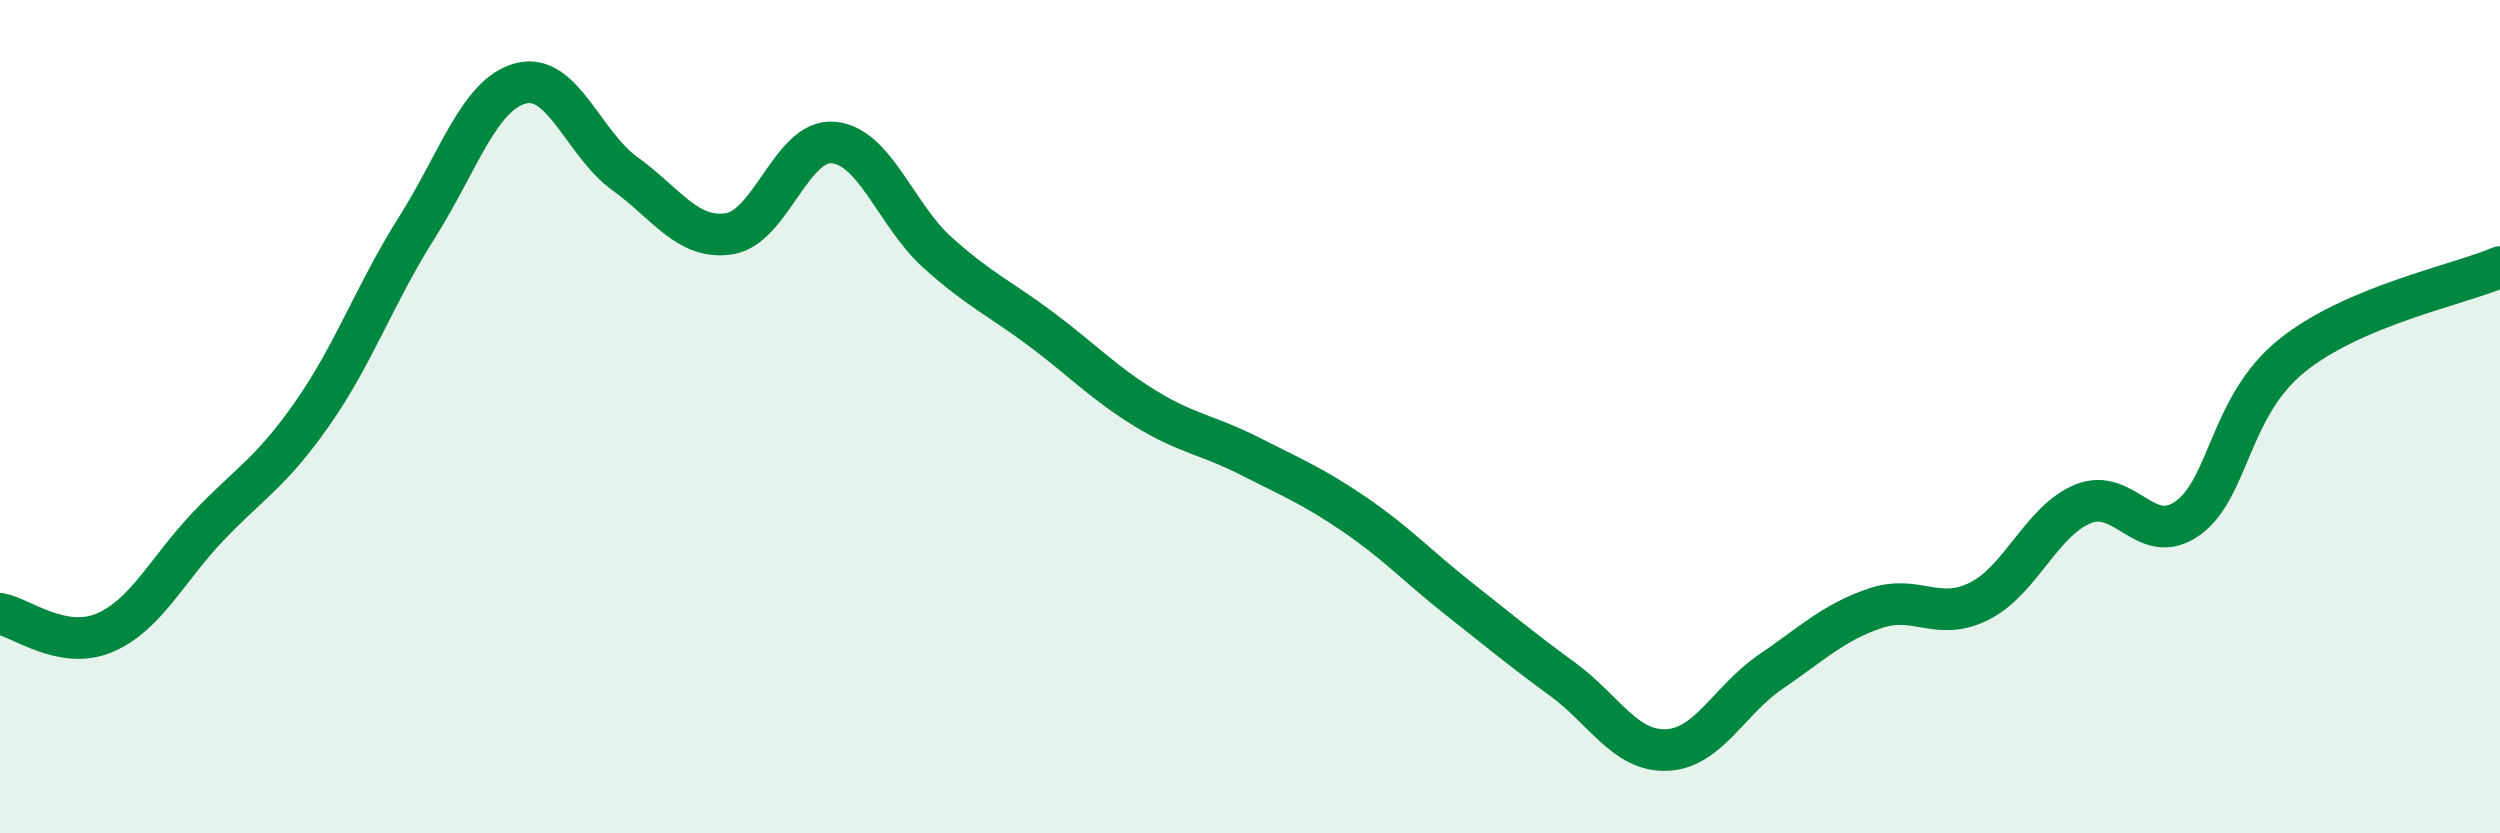
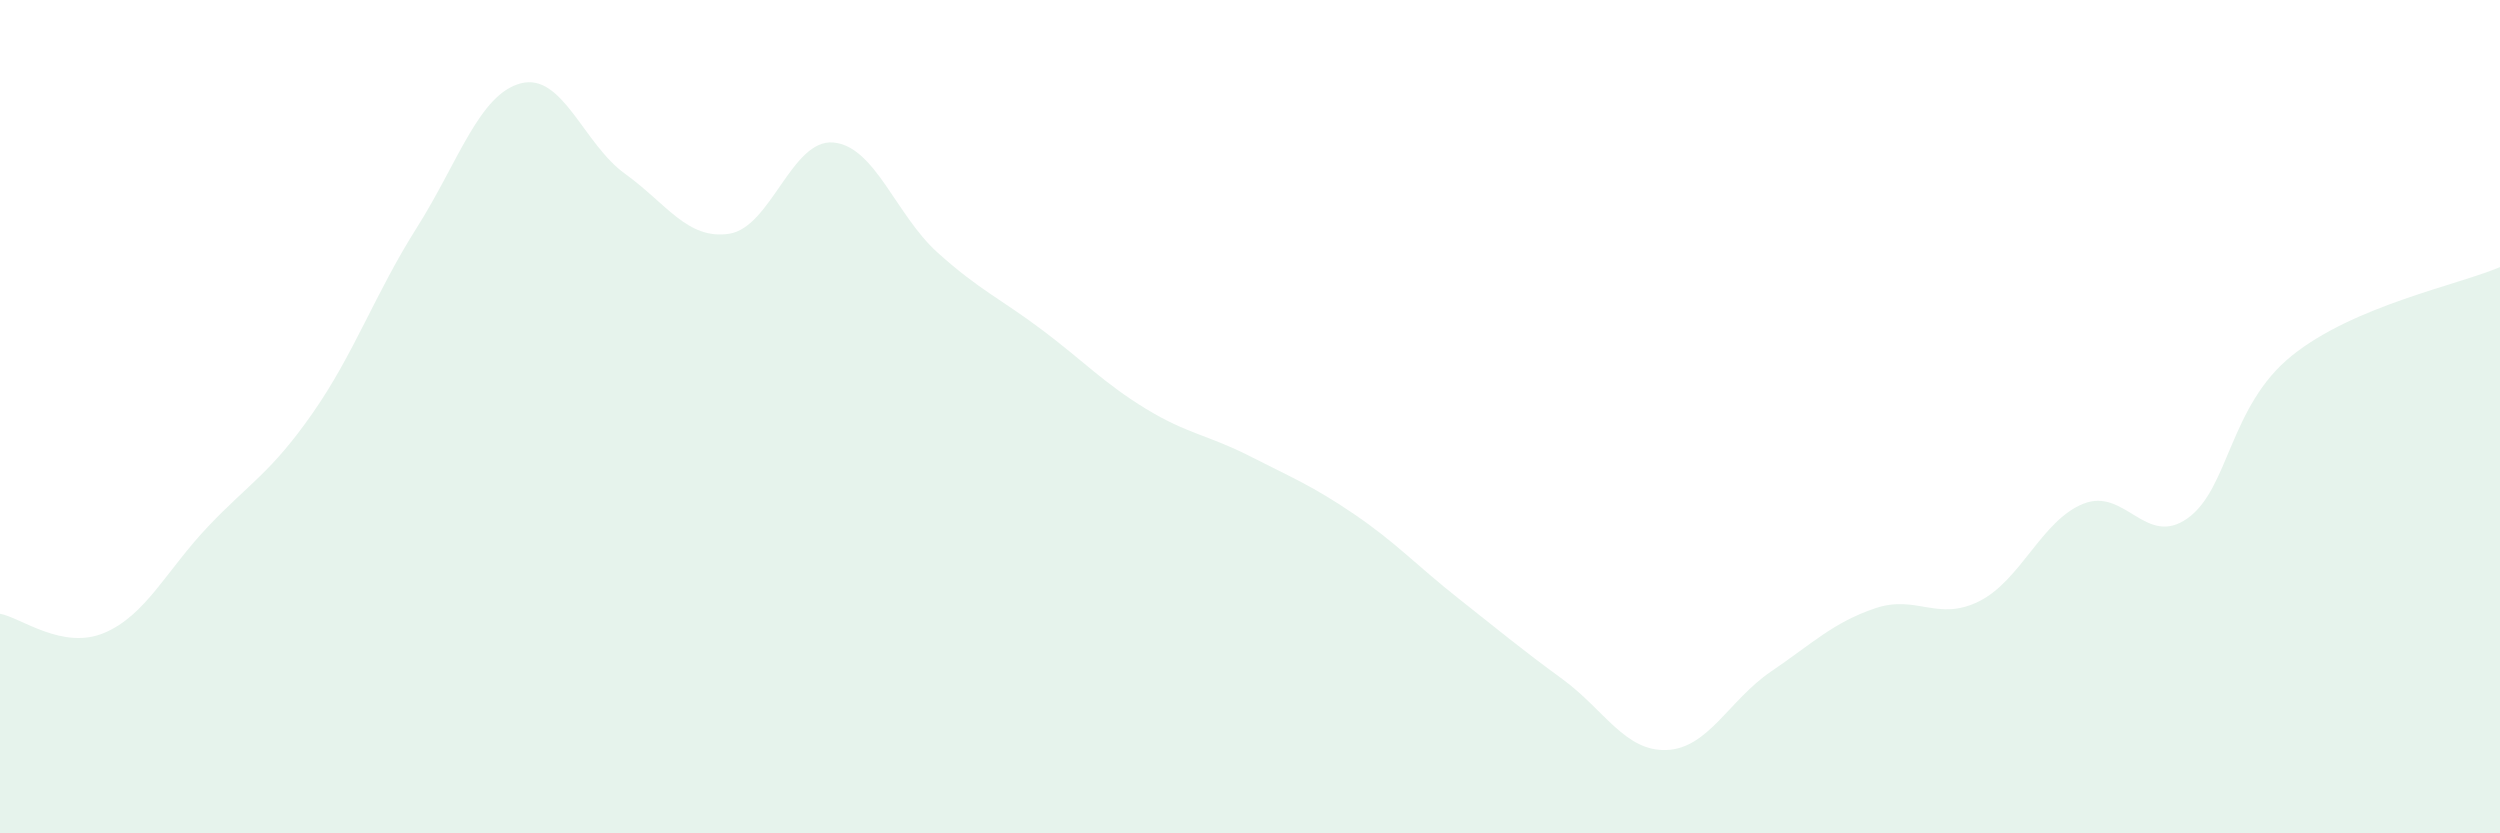
<svg xmlns="http://www.w3.org/2000/svg" width="60" height="20" viewBox="0 0 60 20">
  <path d="M 0,14.73 C 0.5,14.82 1.5,15.61 2.5,15.19 C 3.5,14.77 4,13.68 5,12.63 C 6,11.58 6.5,11.35 7.5,9.92 C 8.5,8.49 9,7.05 10,5.47 C 11,3.89 11.5,2.26 12.5,2 C 13.5,1.74 14,3.45 15,4.17 C 16,4.89 16.5,5.76 17.5,5.61 C 18.5,5.46 19,3.33 20,3.42 C 21,3.51 21.5,5.16 22.5,6.06 C 23.5,6.96 24,7.16 25,7.91 C 26,8.66 26.5,9.2 27.5,9.81 C 28.5,10.42 29,10.44 30,10.95 C 31,11.46 31.5,11.66 32.5,12.34 C 33.5,13.02 34,13.57 35,14.36 C 36,15.15 36.5,15.57 37.5,16.3 C 38.5,17.03 39,18.04 40,18 C 41,17.96 41.5,16.8 42.5,16.12 C 43.5,15.44 44,14.94 45,14.6 C 46,14.26 46.5,14.93 47.5,14.43 C 48.5,13.93 49,12.49 50,12.09 C 51,11.69 51.5,13.15 52.5,12.44 C 53.5,11.73 53.5,9.75 55,8.54 C 56.5,7.33 59,6.84 60,6.41L60 20L0 20Z" fill="#008740" opacity="0.1" stroke-linecap="round" stroke-linejoin="round" />
-   <path d="M 0,14.73 C 0.5,14.82 1.5,15.61 2.5,15.19 C 3.5,14.77 4,13.68 5,12.63 C 6,11.58 6.5,11.35 7.5,9.92 C 8.5,8.49 9,7.05 10,5.47 C 11,3.89 11.5,2.26 12.5,2 C 13.5,1.74 14,3.45 15,4.17 C 16,4.89 16.5,5.76 17.5,5.61 C 18.5,5.46 19,3.33 20,3.42 C 21,3.51 21.5,5.16 22.5,6.06 C 23.5,6.96 24,7.16 25,7.91 C 26,8.66 26.5,9.2 27.5,9.81 C 28.5,10.42 29,10.44 30,10.95 C 31,11.46 31.5,11.66 32.5,12.34 C 33.5,13.02 34,13.57 35,14.36 C 36,15.15 36.5,15.57 37.5,16.3 C 38.5,17.03 39,18.04 40,18 C 41,17.96 41.5,16.8 42.5,16.12 C 43.5,15.44 44,14.94 45,14.6 C 46,14.26 46.5,14.93 47.5,14.43 C 48.5,13.93 49,12.49 50,12.09 C 51,11.69 51.5,13.15 52.5,12.44 C 53.5,11.73 53.5,9.75 55,8.54 C 56.5,7.33 59,6.84 60,6.41" stroke="#008740" stroke-width="1" fill="none" stroke-linecap="round" stroke-linejoin="round" />
</svg>